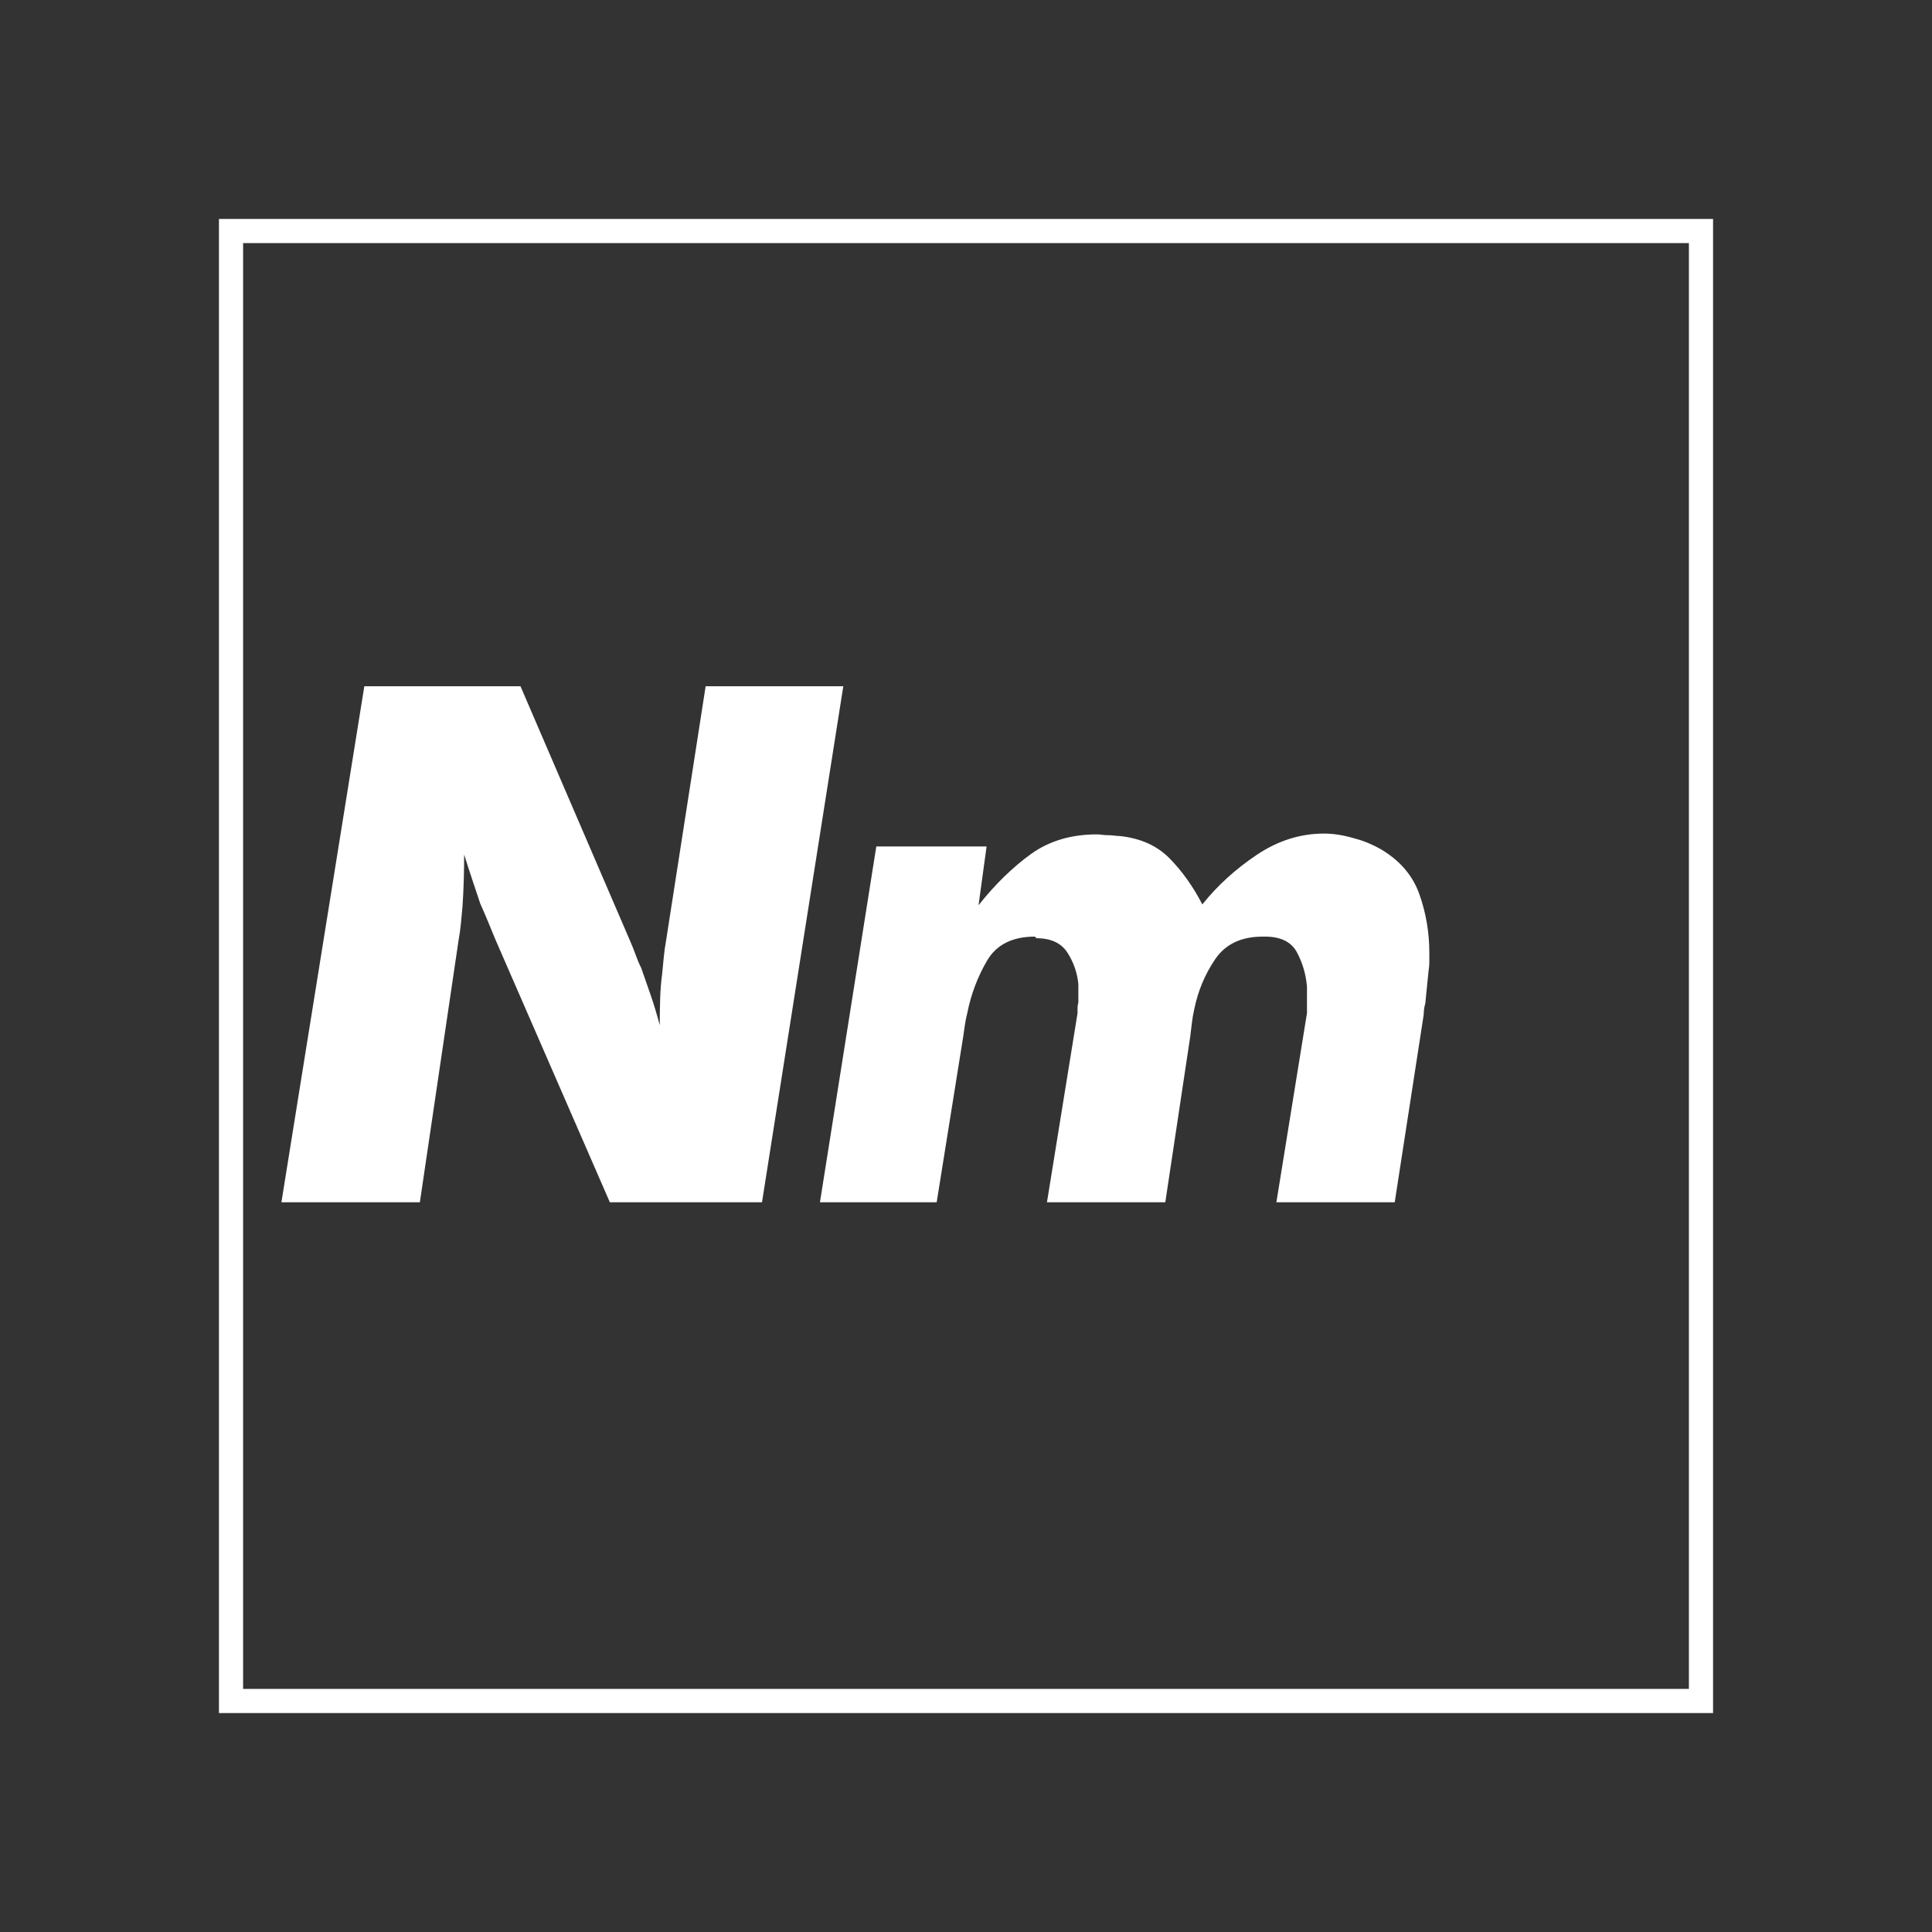
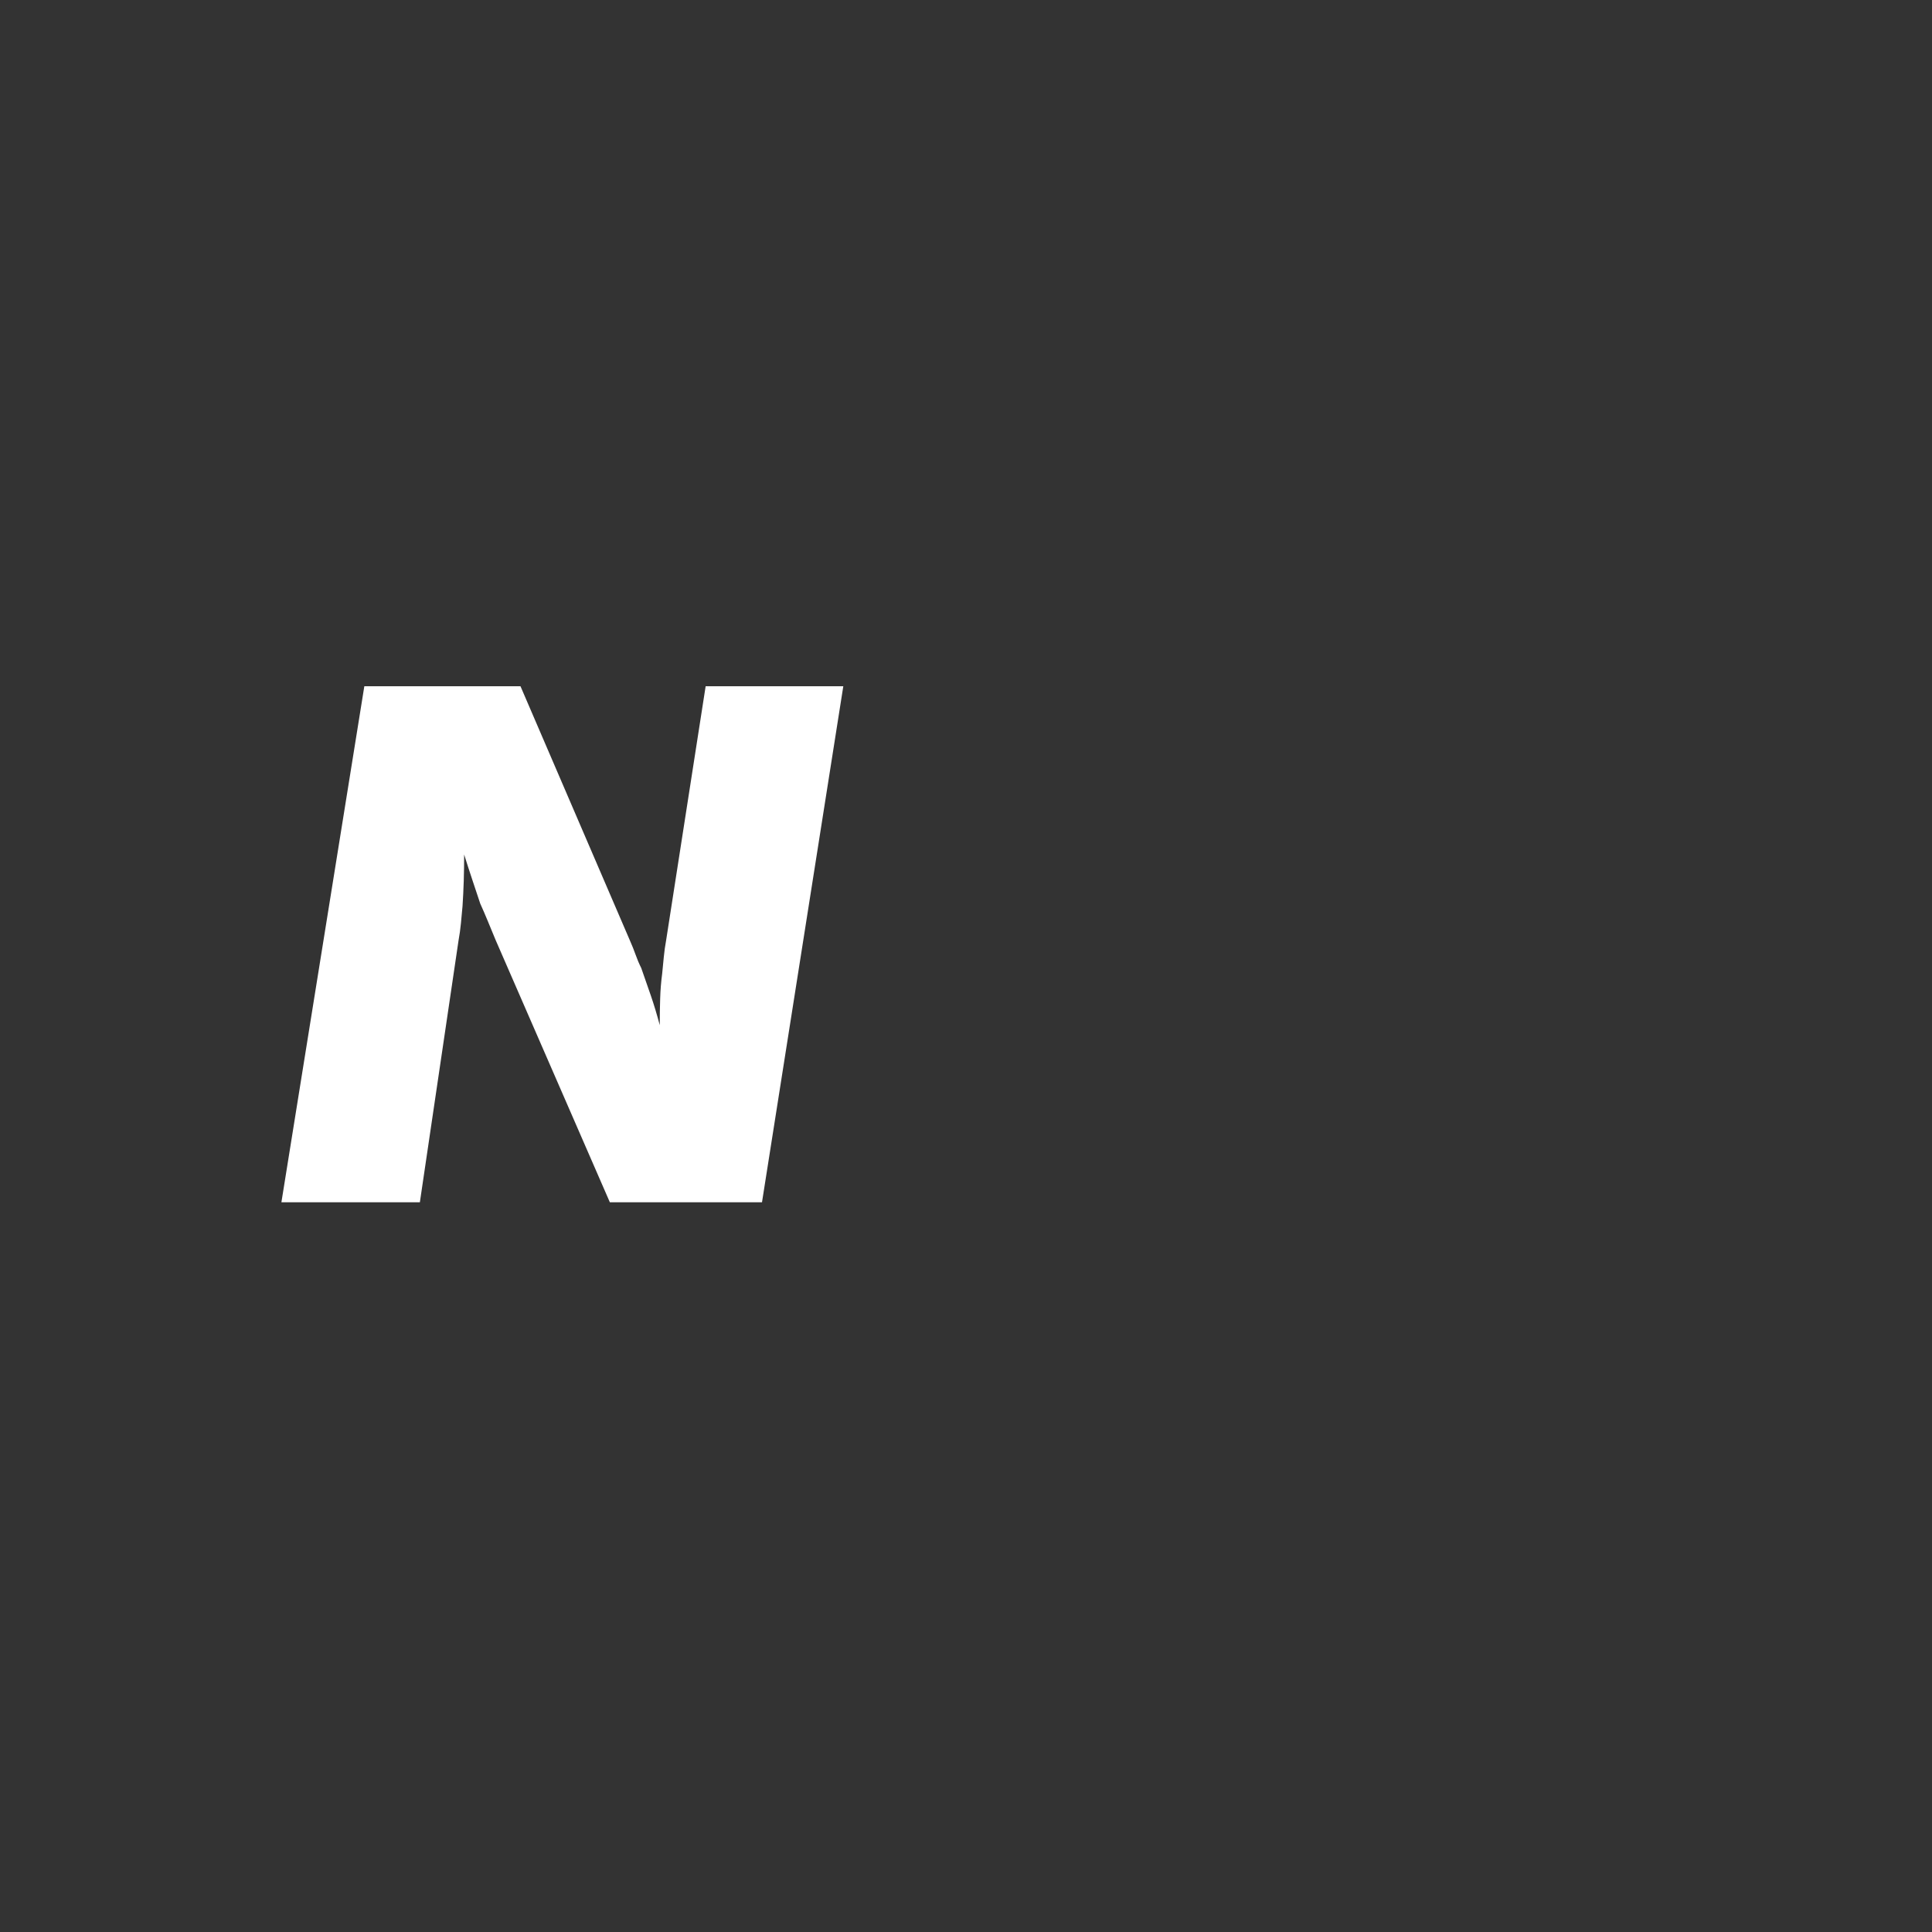
<svg xmlns="http://www.w3.org/2000/svg" id="Layer_1" viewBox="0 0 1920 1920">
  <rect x="0" y="0" width="1920" height="1920" fill="#333333" stroke="none" />
  <defs>
    <style>
      .cls-1 {
        fill: none;
        stroke: #fff;
        stroke-miterlimit: 10;
        stroke-width: 24px;
      }

      .cls-2 {
        fill: #fff;
      }
    </style>
  </defs>
-   <rect class="cls-1" x="229.59" y="229.59" width="1460.83" height="1460.83" />
  <g>
    <path class="cls-2" d="M362.06,682h155.2l108.8,252.8c2.12,4.8,4,9.48,5.6,14,1.6,4.54,3.46,8.94,5.6,13.2,3.2,9.07,6.4,18.27,9.6,27.6,3.2,9.34,6.12,19.08,8.8,29.2,0-9.06.12-17.86.4-26.4.26-8.52.93-16.8,2-24.8.53-5.33,1.06-10.8,1.6-16.4.52-5.6,1.33-11.32,2.4-17.2l39.2-252h136.8l-80.8,512.8h-151.2l-113.6-260.8c-2.68-6.4-5.2-12.53-7.6-18.4-2.4-5.86-4.94-11.72-7.6-17.6-2.67-8-5.34-16-8-24-2.67-8-5.34-16.26-8-24.8,0,9.08-.14,17.88-.4,26.4-.27,8.54-.68,16.8-1.2,24.8-.54,5.88-1.07,11.6-1.6,17.2-.54,5.6-1.34,11.34-2.4,17.2l-38.4,260h-137.6l82.4-512.8Z" />
-     <path class="cls-2" d="M870.86,841.2h109.6l-8,58.4c16.53-20.8,33.86-37.72,52-50.8,18.12-13.06,40-19.6,65.6-19.6,1.6,0,3.32.14,5.2.4,1.86.28,3.86.4,6,.4s4.12.14,6,.4c1.86.27,3.6.4,5.2.4,20.8,2.14,37.46,9.6,50,22.4,12.53,12.8,23.33,28,32.4,45.6,14.93-18.66,32.93-35.06,54-49.2,21.06-14.12,43.33-21.2,66.8-21.2,4.8,0,9.72.4,14.8,1.2,5.06.8,10.26,2,15.6,3.6,4.26,1.08,8.66,2.54,13.2,4.4,4.53,1.88,8.66,3.88,12.4,6,19.2,11.2,32.12,26.14,38.8,44.8,6.66,18.67,10,38.14,10,58.4v9.2c0,2.94-.27,6-.8,9.2-.54,5.34-1.08,10.68-1.6,16-.54,5.34-1.08,10.68-1.6,16-.54,1.6-.94,3.48-1.2,5.6-.28,2.14-.4,4-.4,5.6l-28.8,186.4h-117.6l30.4-188v-26.4c-1.07-12.26-4.4-23.6-10-34s-16.14-15.6-31.6-15.6h-2.4c-21.34,0-37.07,7.48-47.2,22.4-10.14,14.94-17.08,31.48-20.8,49.6-1.08,4.8-1.88,9.47-2.4,14-.54,4.54-1.08,8.94-1.6,13.2l-24.8,164.8h-117.6l30.4-188v-5.2c0-1.86.26-3.6.8-5.2v-18.4c-1.08-11.2-4.67-21.6-10.8-31.2-6.14-9.6-16.4-14.4-30.8-14.4l-1.6-1.6c-22.4,0-38.27,8-47.6,24-9.34,16-15.88,33.34-19.6,52-1.07,4.27-1.88,8.27-2.4,12-.54,3.74-1.08,7.47-1.6,11.2l-26.4,164.8h-116l56-353.6Z" />
  </g>
</svg>